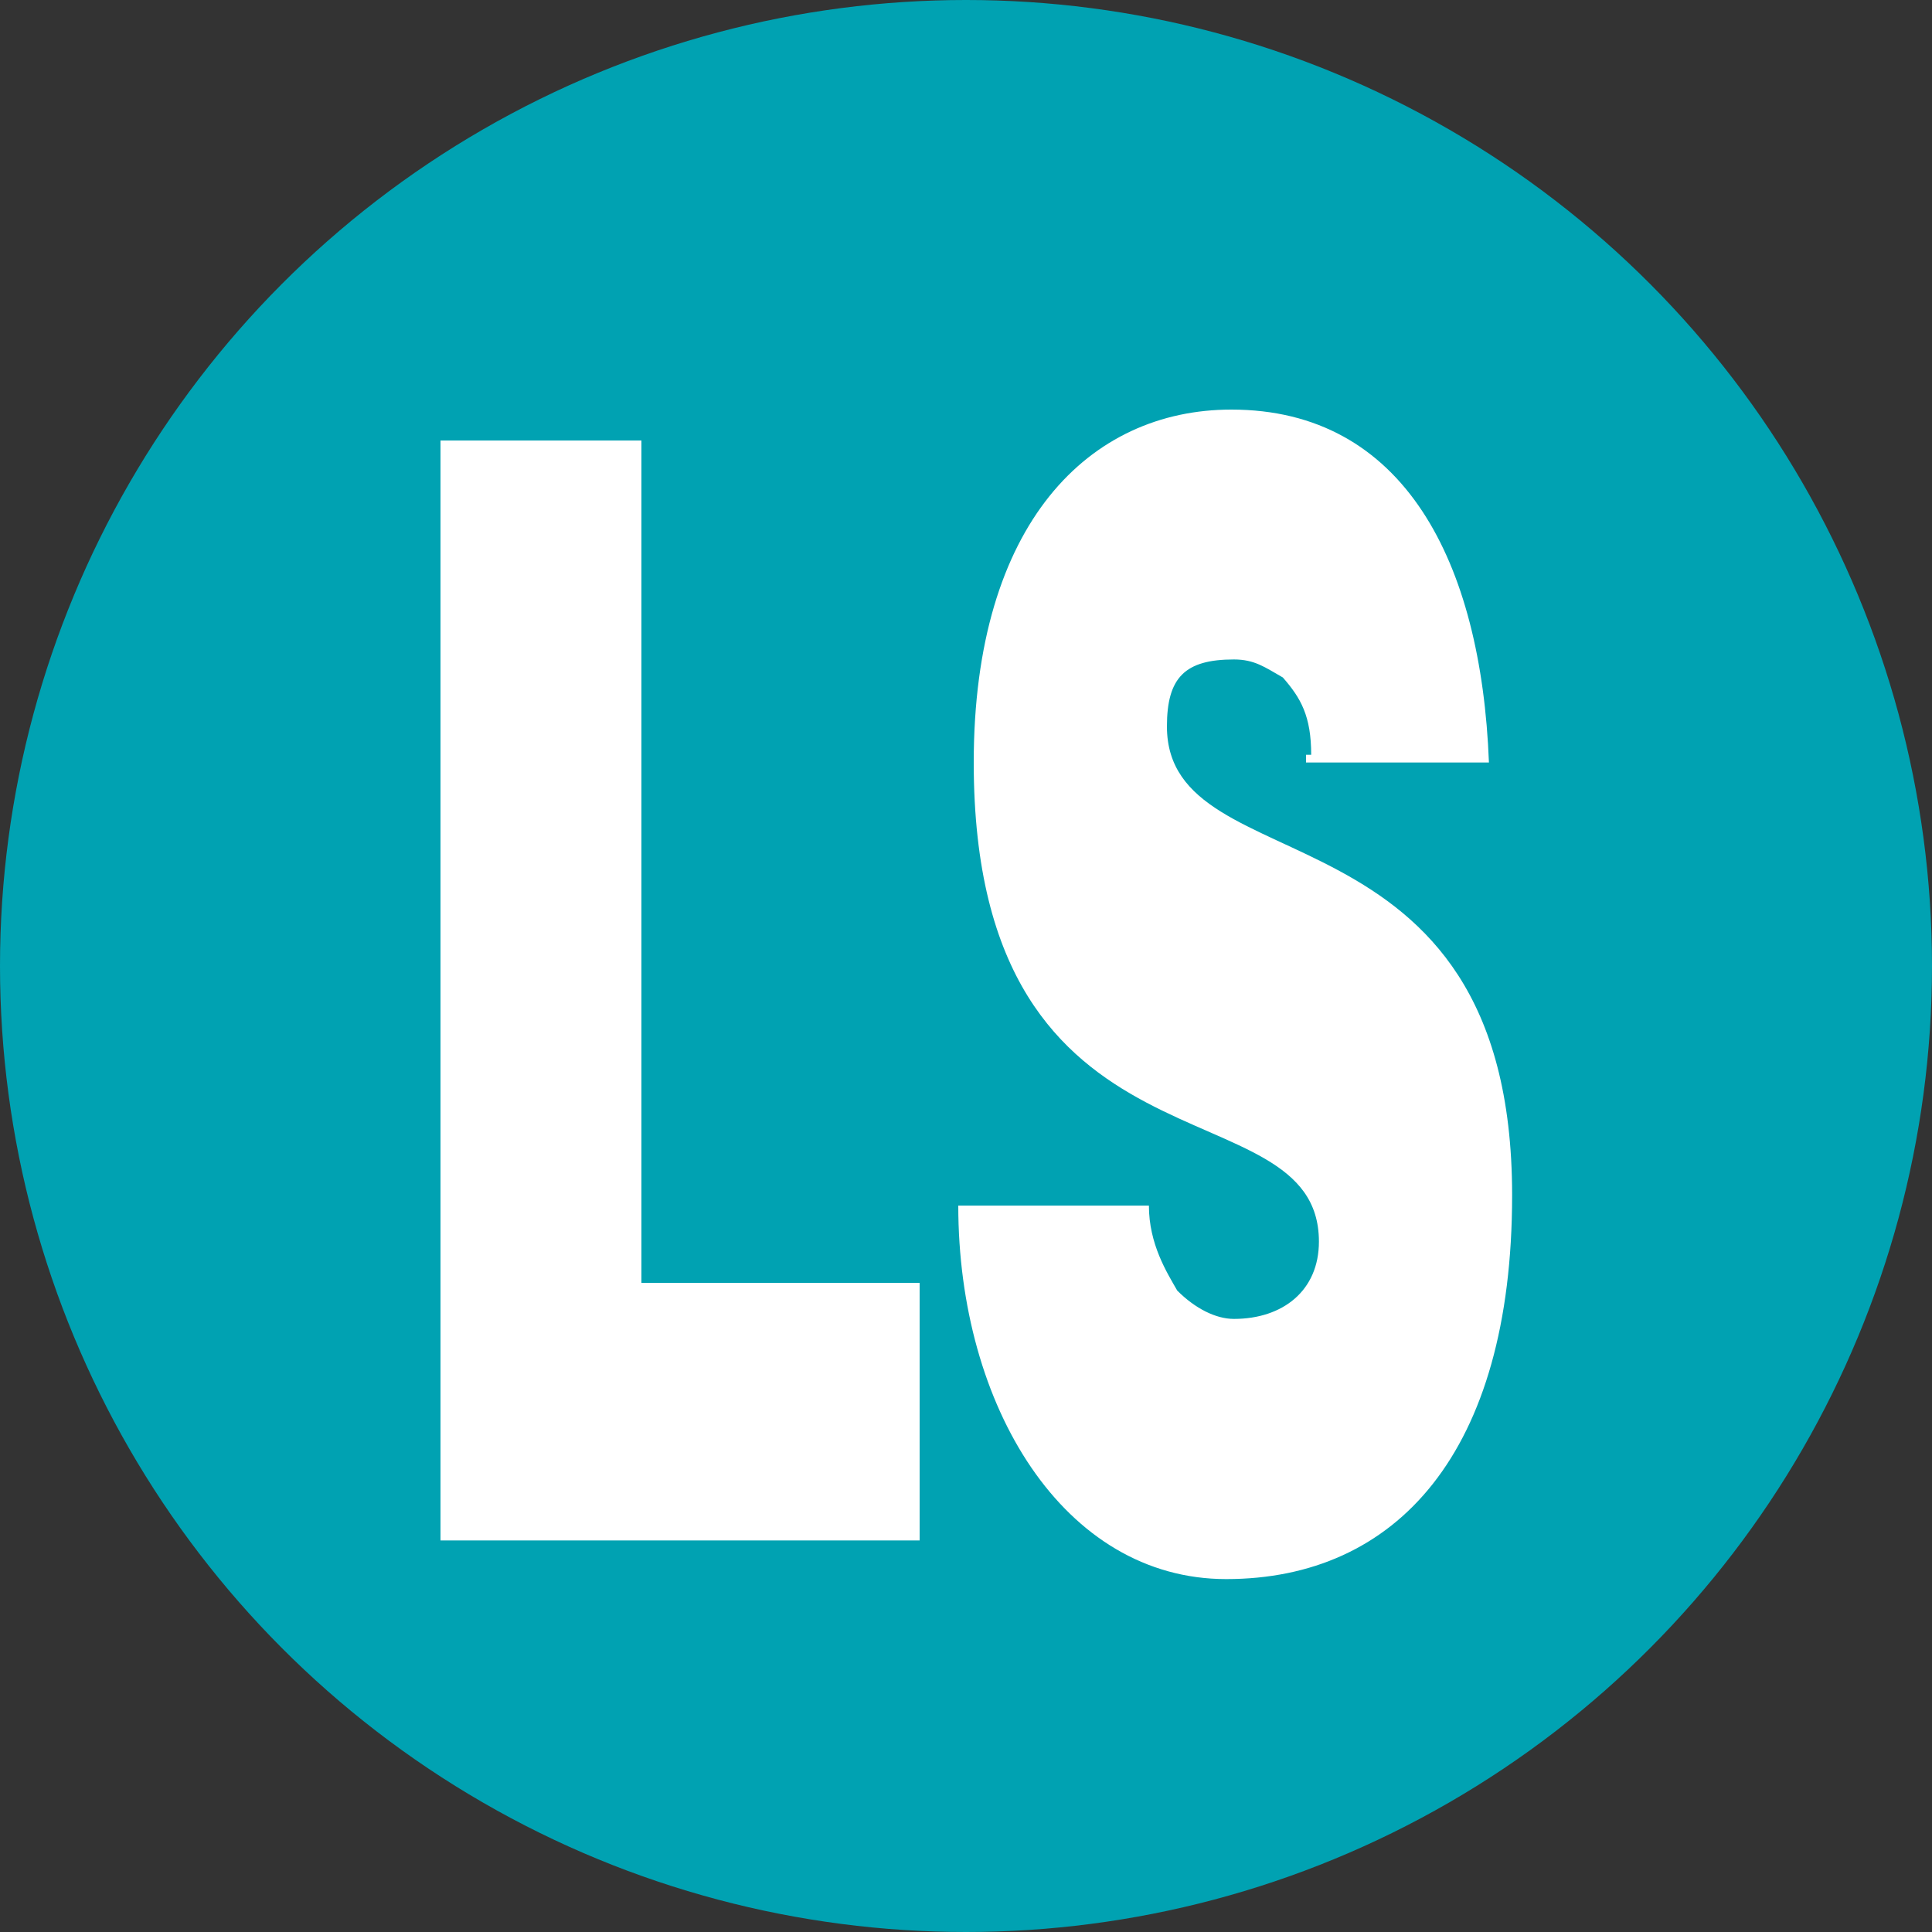
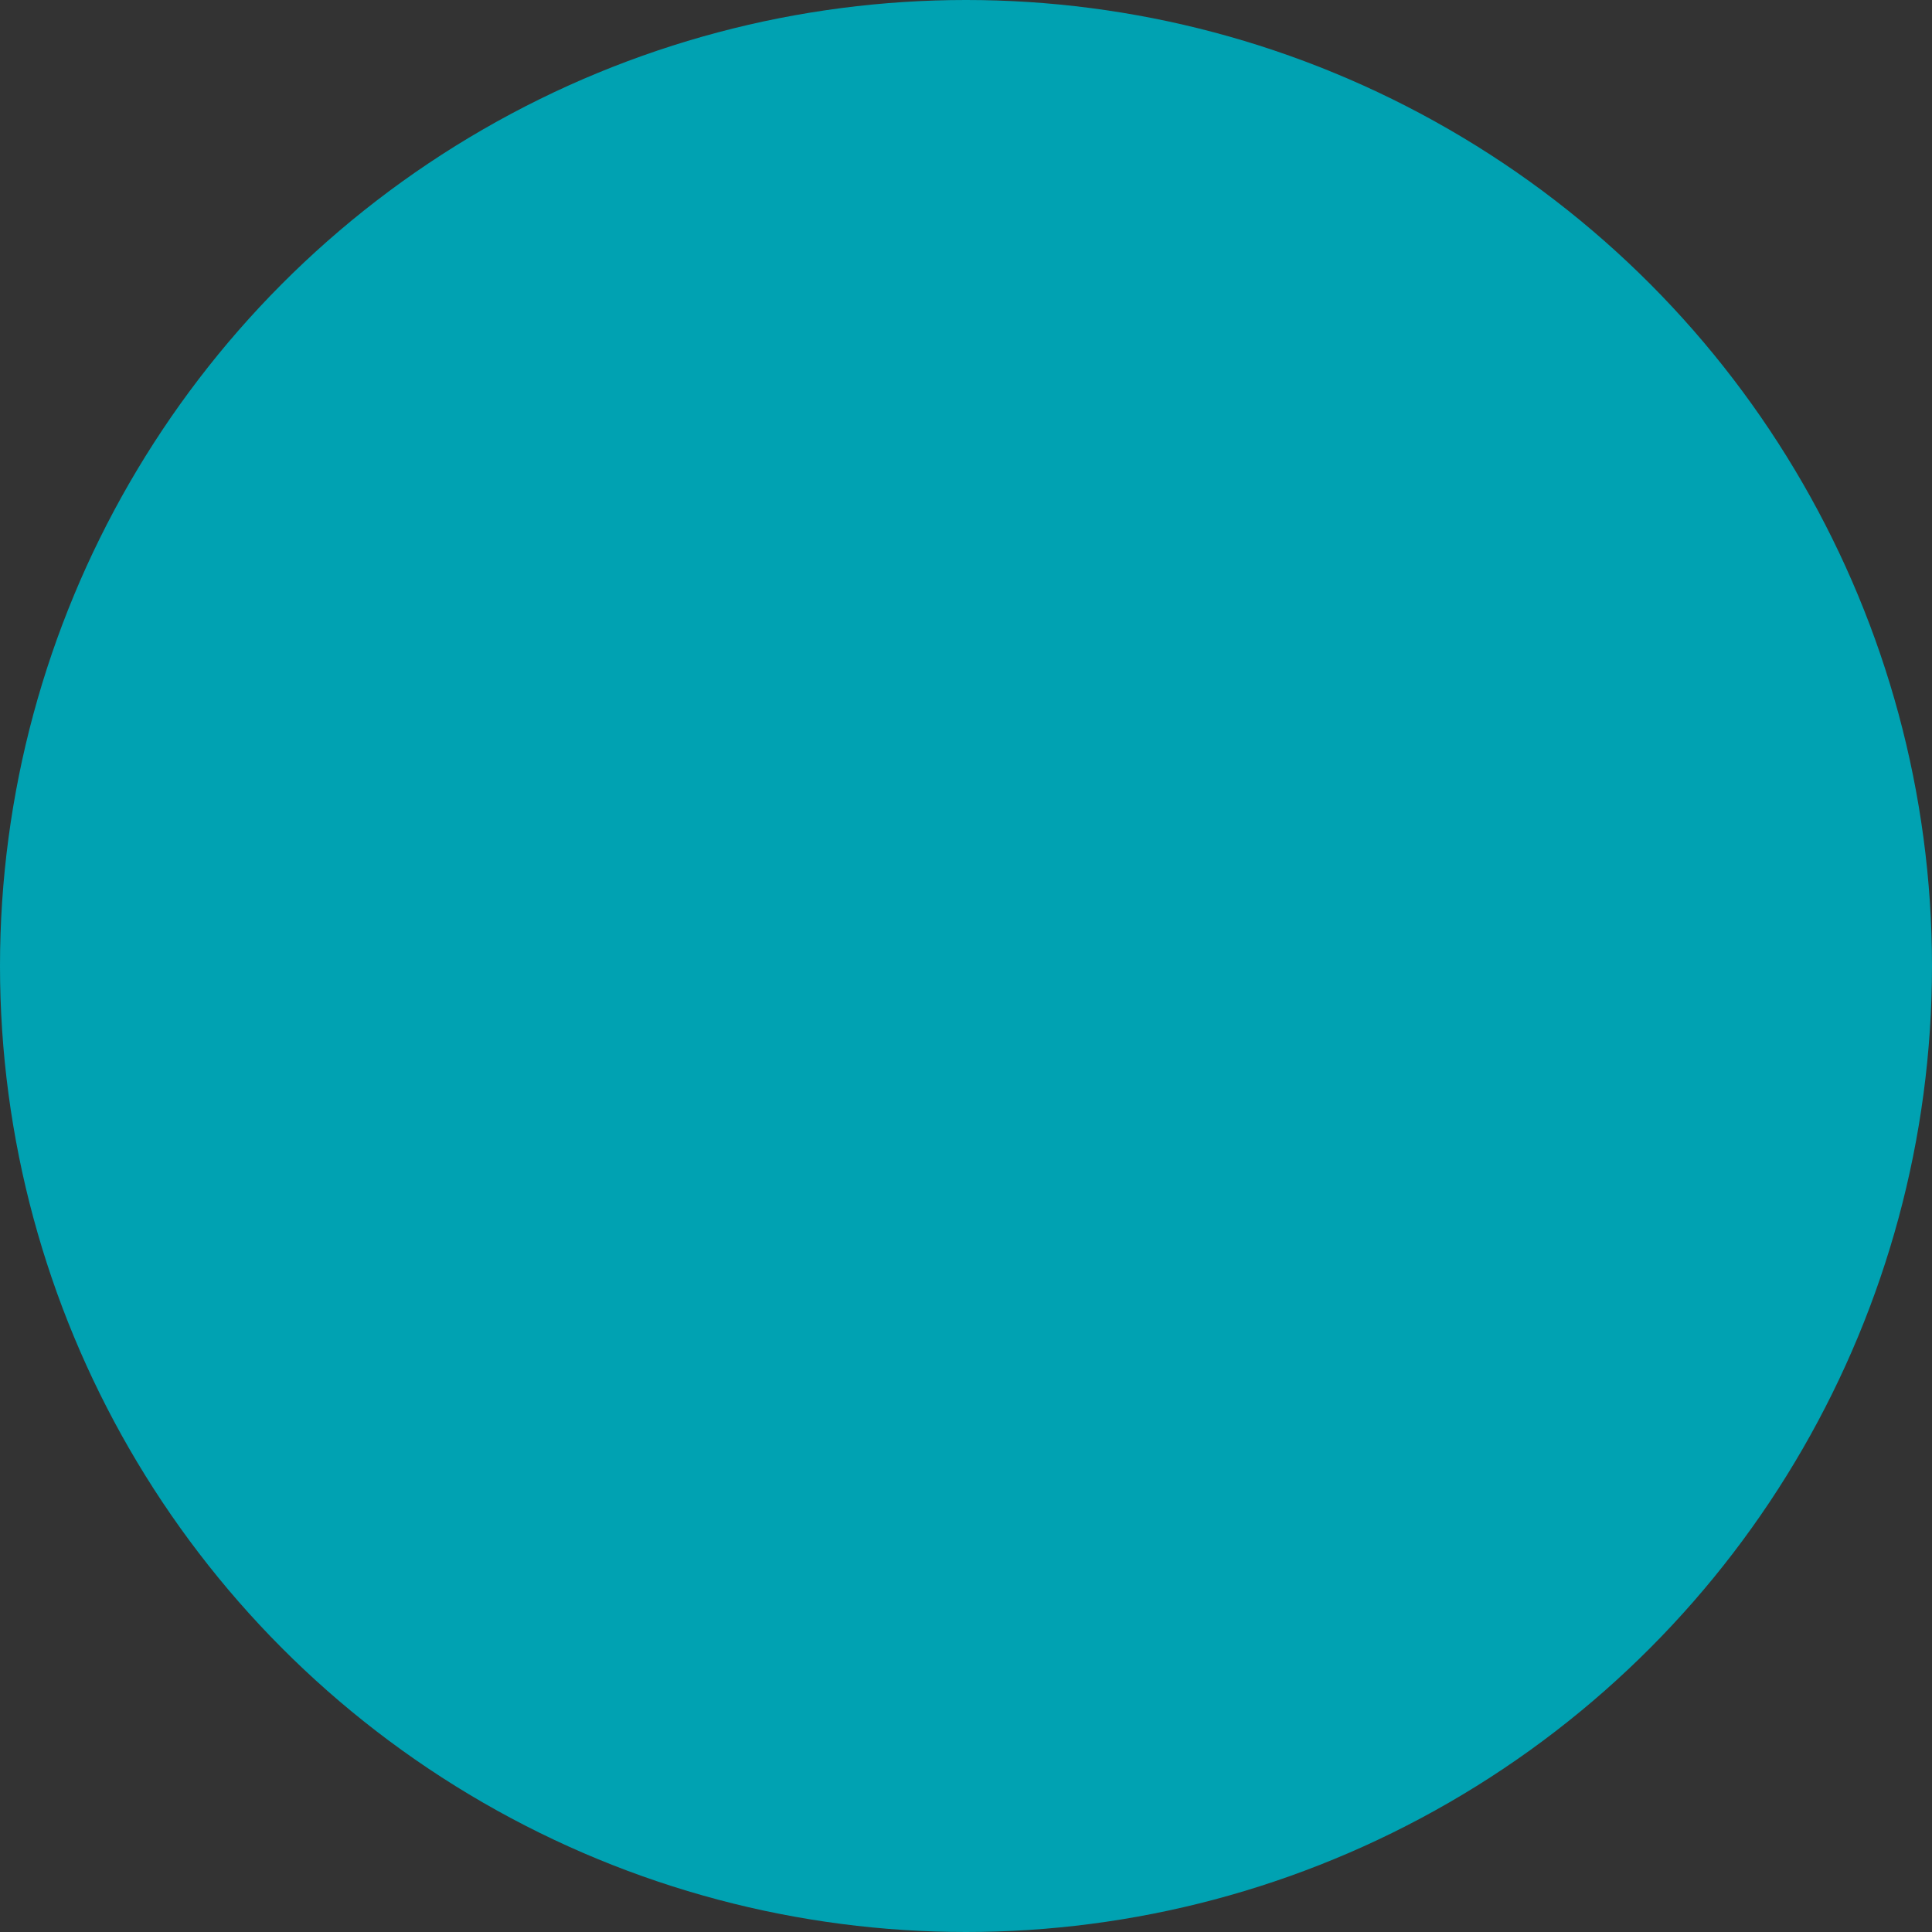
<svg xmlns="http://www.w3.org/2000/svg" width="500" height="500" viewBox="0 0 500 500" fill="none">
  <rect x="0" y="0" width="500" height="500" fill="#333333" stroke="none" />
  <g id="Version=lg">
    <g id="LowSodm">
      <circle id="Oval" cx="250" cy="250" r="250" fill="#00A2B2" />
-       <path id="Path" d="M114.001 398.667V114H166.001V332H238.001V398.667H114.001Z" fill="white" />
-       <path id="Path_2" d="M339.335 195.333C339.335 185.333 336.668 180.667 332.001 175.333C327.335 172.667 324.668 170.667 319.335 170.667C306.668 170.667 302.001 175.333 302.001 188C302.001 230 391.335 205.333 391.335 309.333C391.335 376 361.335 408.667 317.335 408.667C275.335 408.667 248.001 364 248.001 312H297.335C297.335 322 302.001 329.333 304.668 334C309.335 338.667 314.668 341.333 319.335 341.333C332.001 341.333 341.335 334 341.335 321.333C341.335 279.333 252.001 308.667 252.001 197.333C252.001 135.333 282.001 106 318.668 106C363.335 106 383.335 145.333 385.335 197.333H338.001V195.333H339.335Z" fill="white" />
    </g>
  </g>
</svg>